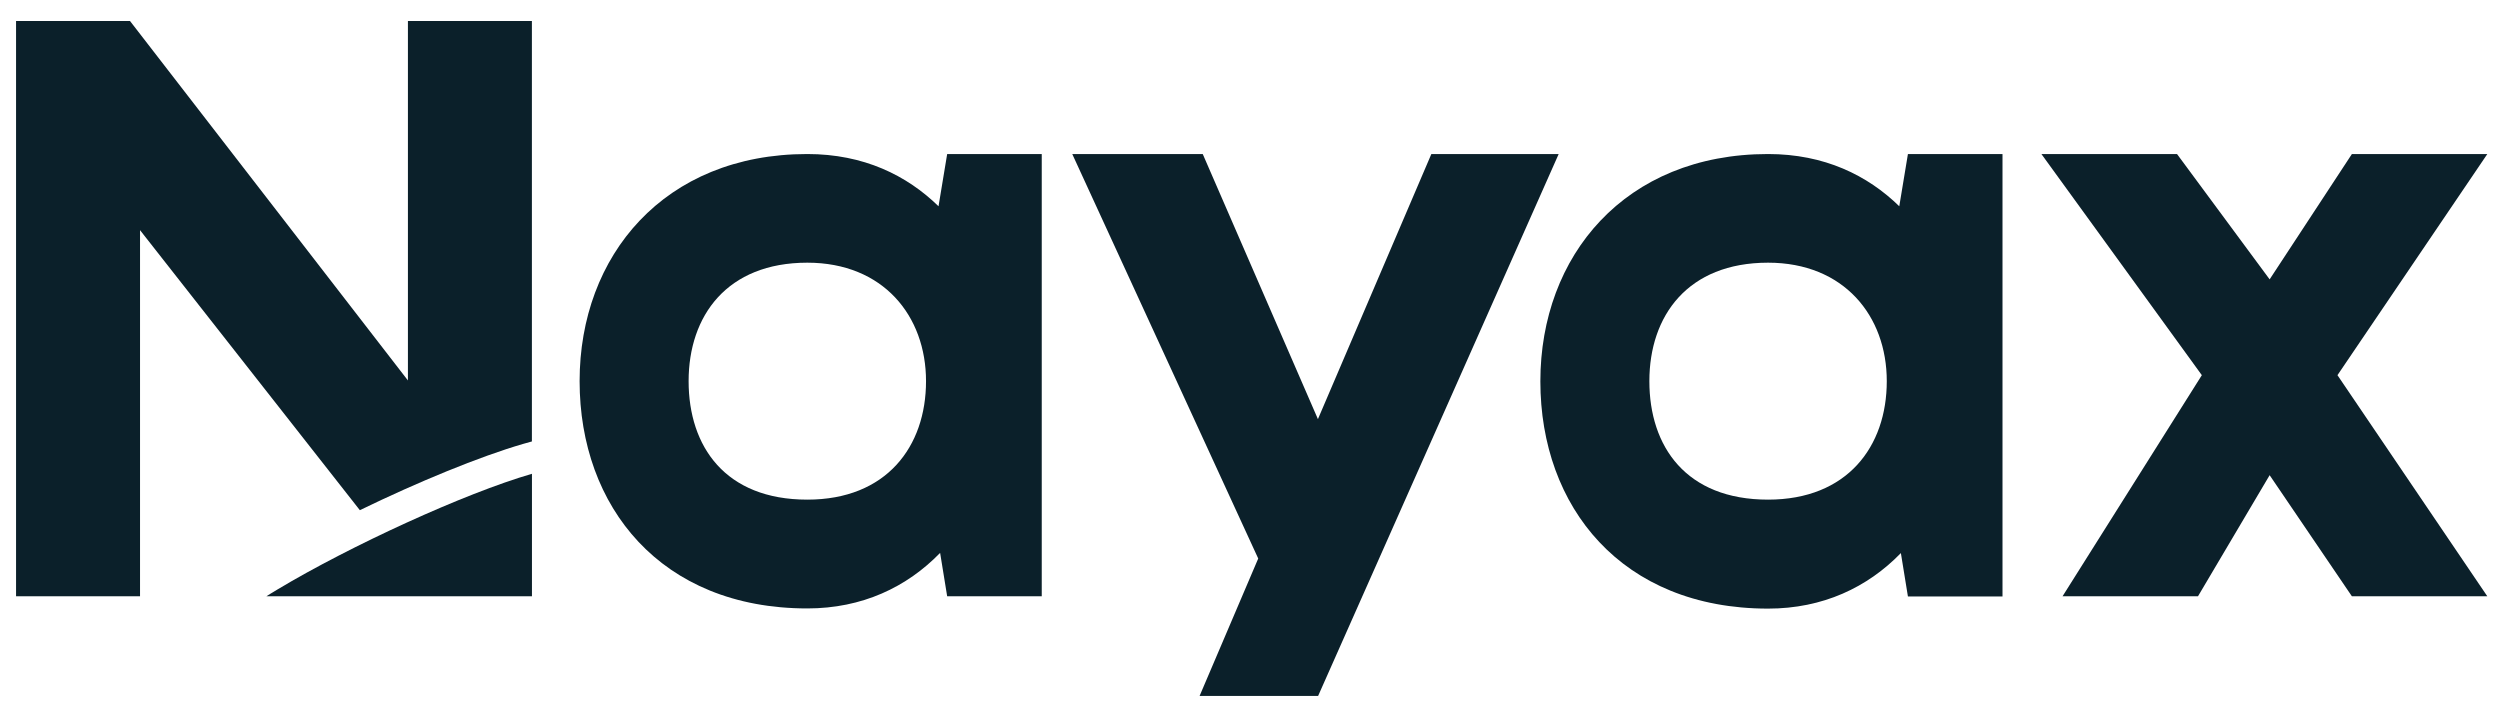
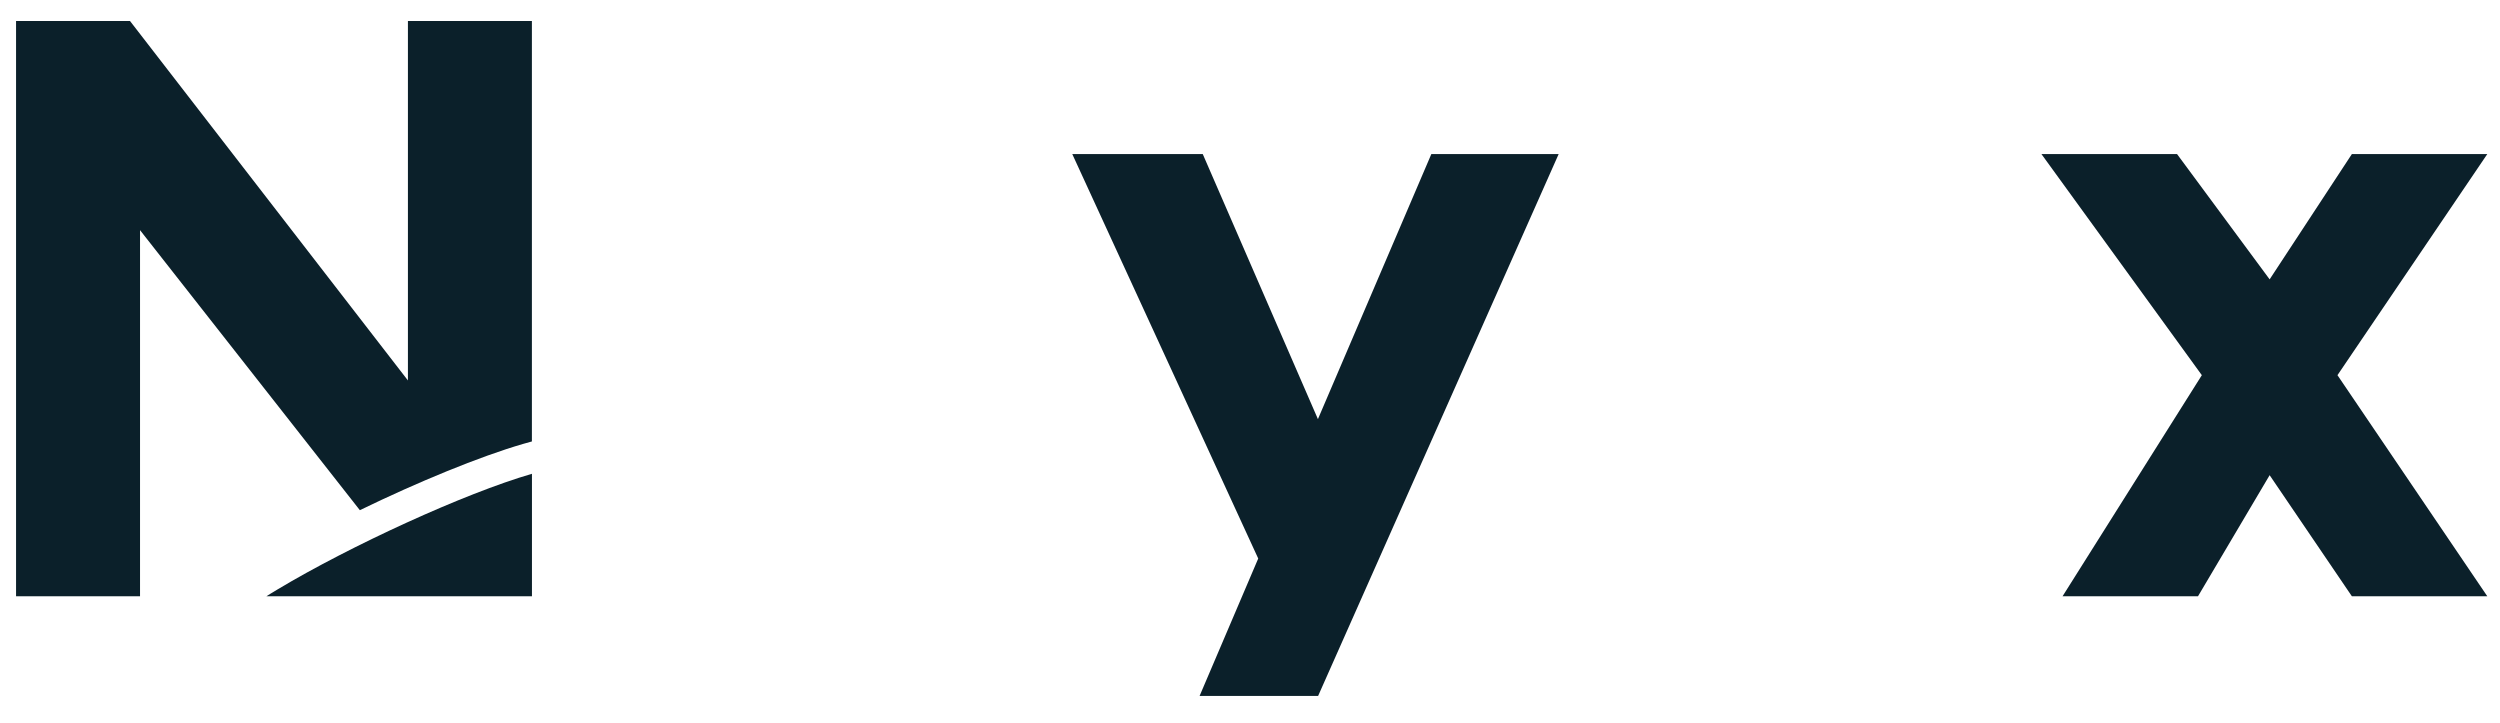
<svg xmlns="http://www.w3.org/2000/svg" width="83" height="24" viewBox="0 0 83 24" fill="none">
  <path d="M13.543 0.697V12.631L4.316 0.697H0.533V19.797H4.649V7.641L11.947 16.938C13.882 15.998 15.923 15.158 17.367 14.738L17.659 14.656V0.697H13.543Z" fill="#0B202A" />
  <path d="M17.661 19.797V16.698V15.73C15.41 16.383 11.621 18.128 9.223 19.564C9.136 19.616 9.054 19.669 8.972 19.716C8.931 19.745 8.884 19.768 8.843 19.797H17.661Z" fill="#0B202A" />
  <path d="M82.579 5.114H78.083L75.352 9.275L72.277 5.114H67.775L73.101 12.456L68.476 19.797H72.973L75.352 15.776L78.083 19.797H82.579L77.604 12.456L82.579 5.114Z" fill="#0B202A" />
  <path d="M47.521 5.114L43.755 13.915L39.931 5.114H35.599L41.773 18.543L39.826 23.106H43.761L51.748 5.114H47.521Z" fill="#0B202A" />
-   <path d="M31.159 6.848C30.107 5.821 28.674 5.114 26.803 5.114C22.05 5.114 19.243 8.487 19.243 12.654C19.243 16.821 21.938 20.2 26.803 20.2C28.622 20.2 30.107 19.494 31.212 18.356L31.446 19.797H34.586V5.114H31.446L31.159 6.848ZM26.803 16.588C24.078 16.588 22.862 14.825 22.862 12.654C22.862 10.483 24.137 8.721 26.803 8.721C29.318 8.721 30.744 10.483 30.744 12.654C30.744 14.825 29.434 16.588 26.803 16.588Z" fill="#0B202A" />
-   <path d="M63.056 6.848C62.004 5.821 60.571 5.114 58.7 5.114C53.947 5.114 51.14 8.493 51.14 12.66C51.14 16.827 53.836 20.206 58.7 20.206C60.519 20.206 62.004 19.5 63.109 18.362L63.343 19.803H66.483V5.114H63.343L63.056 6.848ZM58.7 16.588C55.975 16.588 54.759 14.825 54.759 12.654C54.759 10.483 56.034 8.721 58.7 8.721C61.215 8.721 62.641 10.483 62.641 12.654C62.641 14.825 61.331 16.588 58.7 16.588Z" fill="#0B202A" />
</svg>